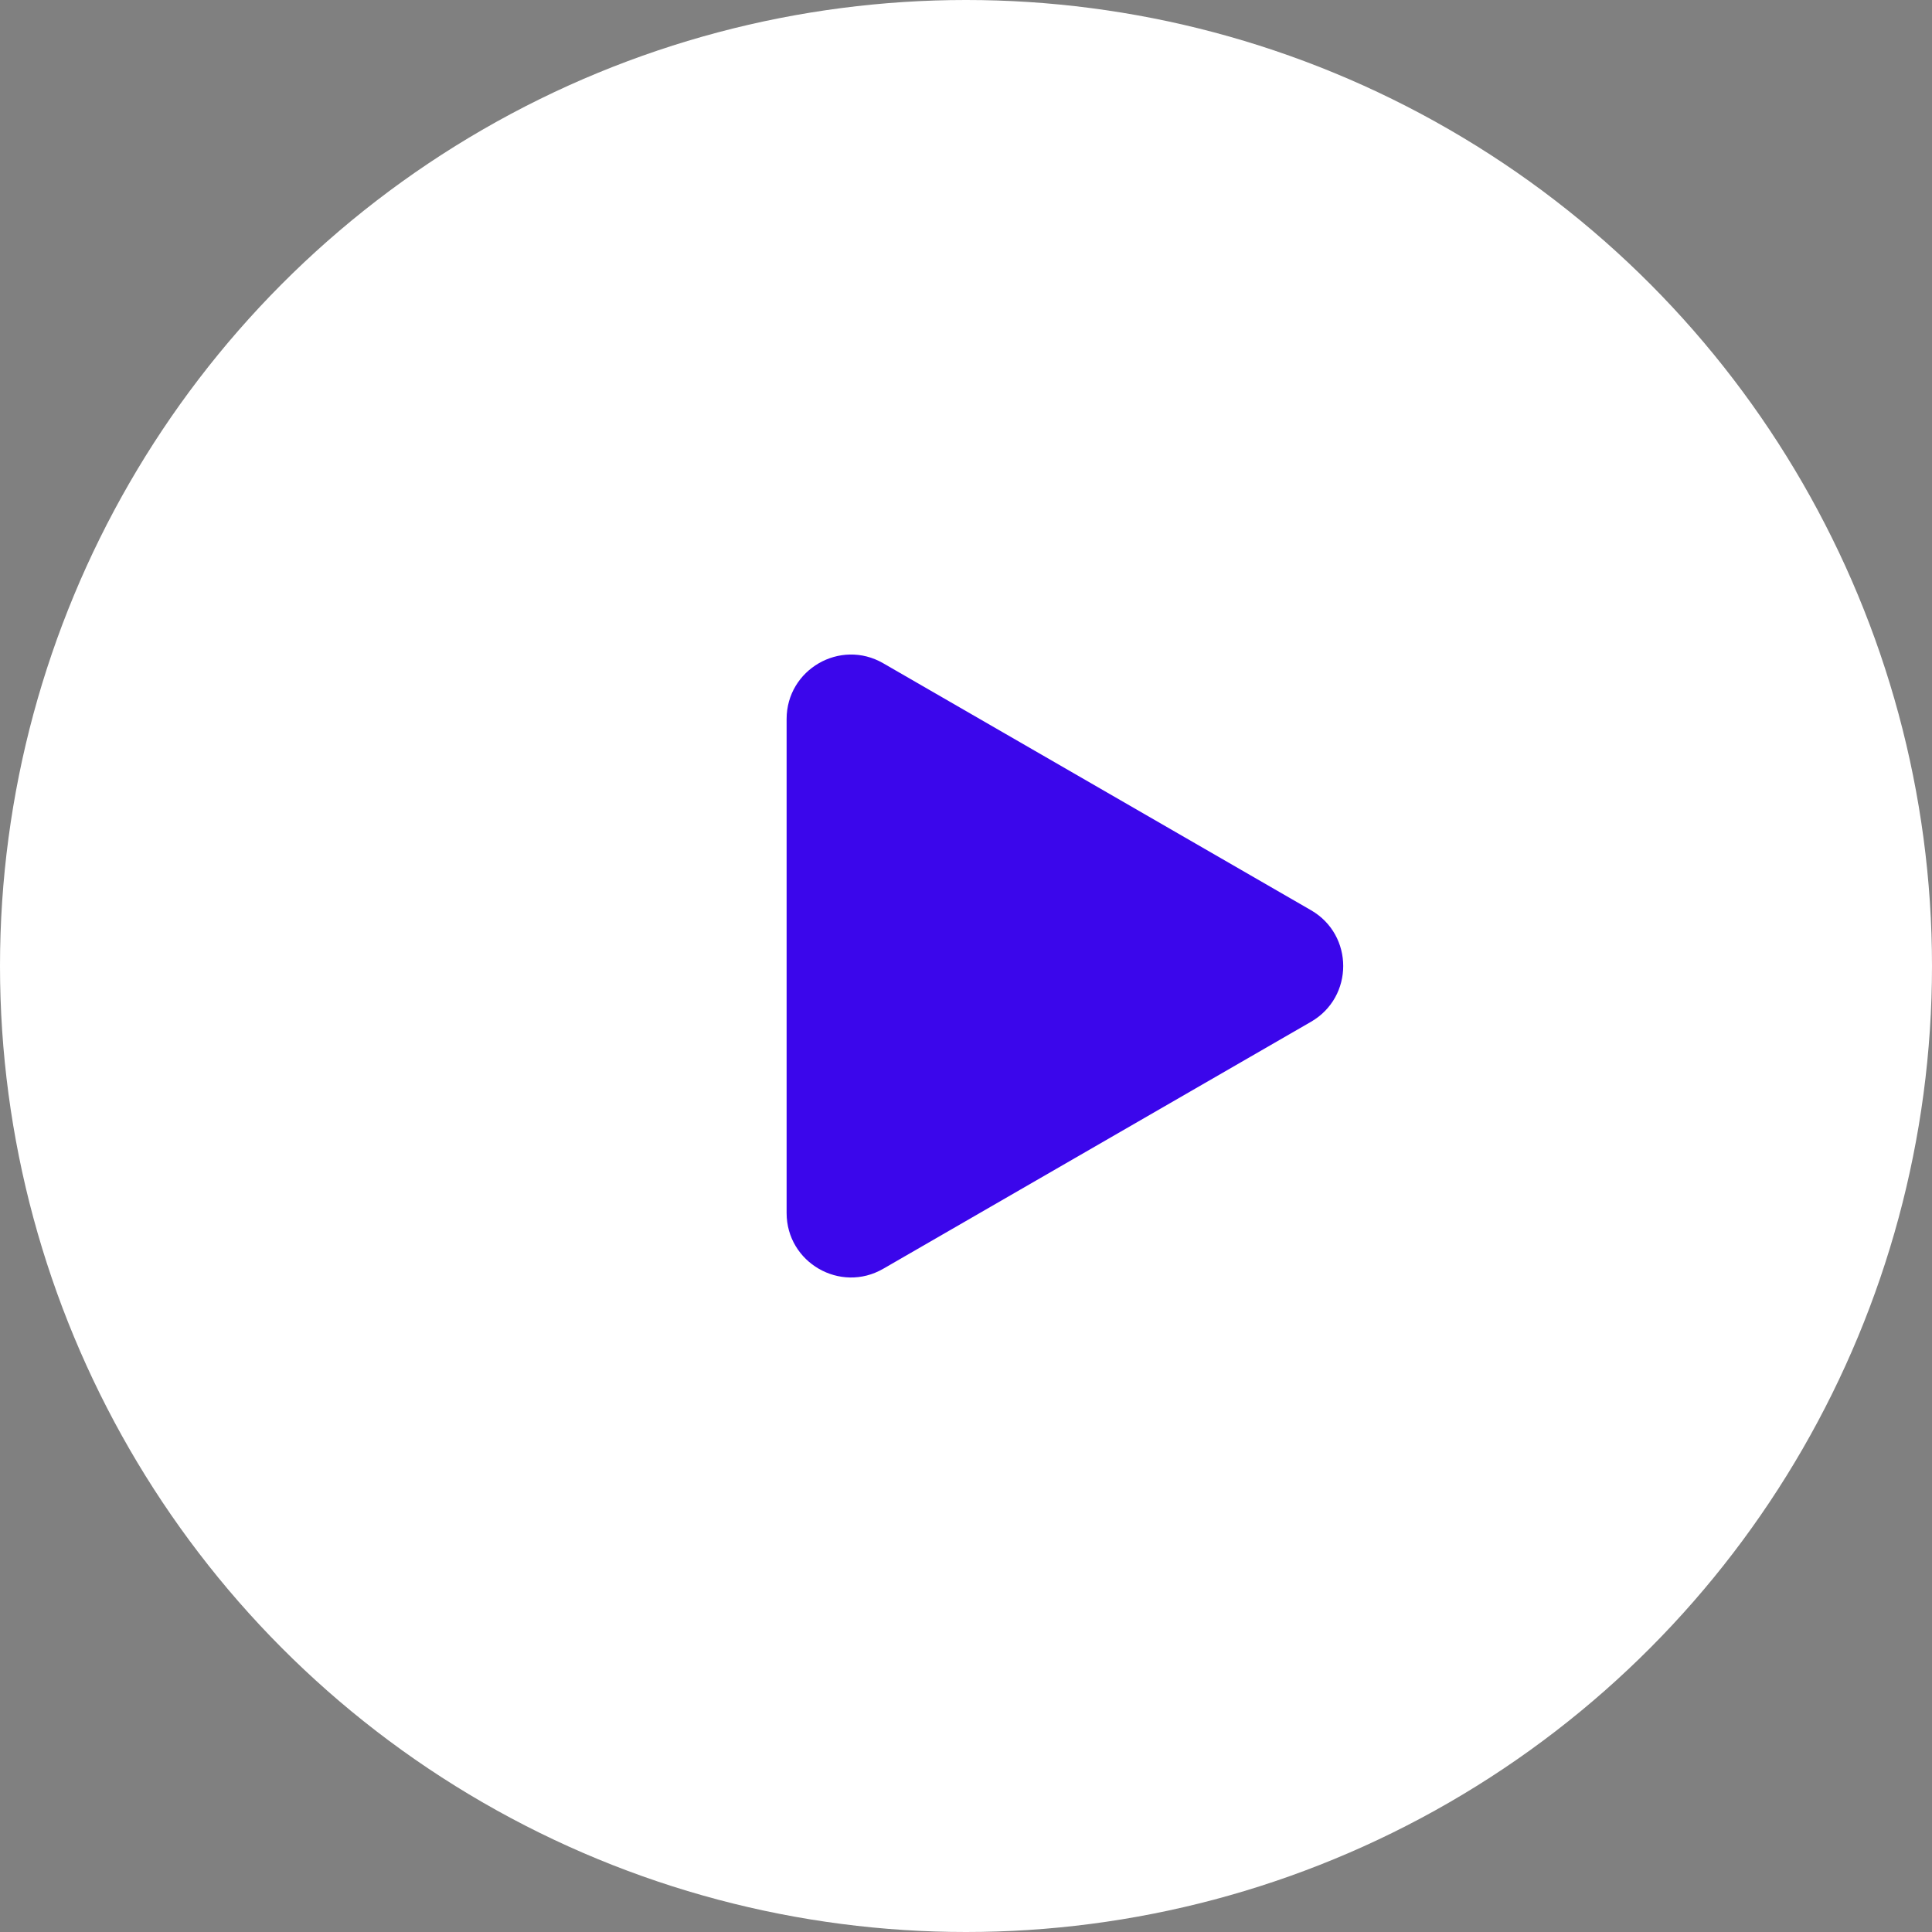
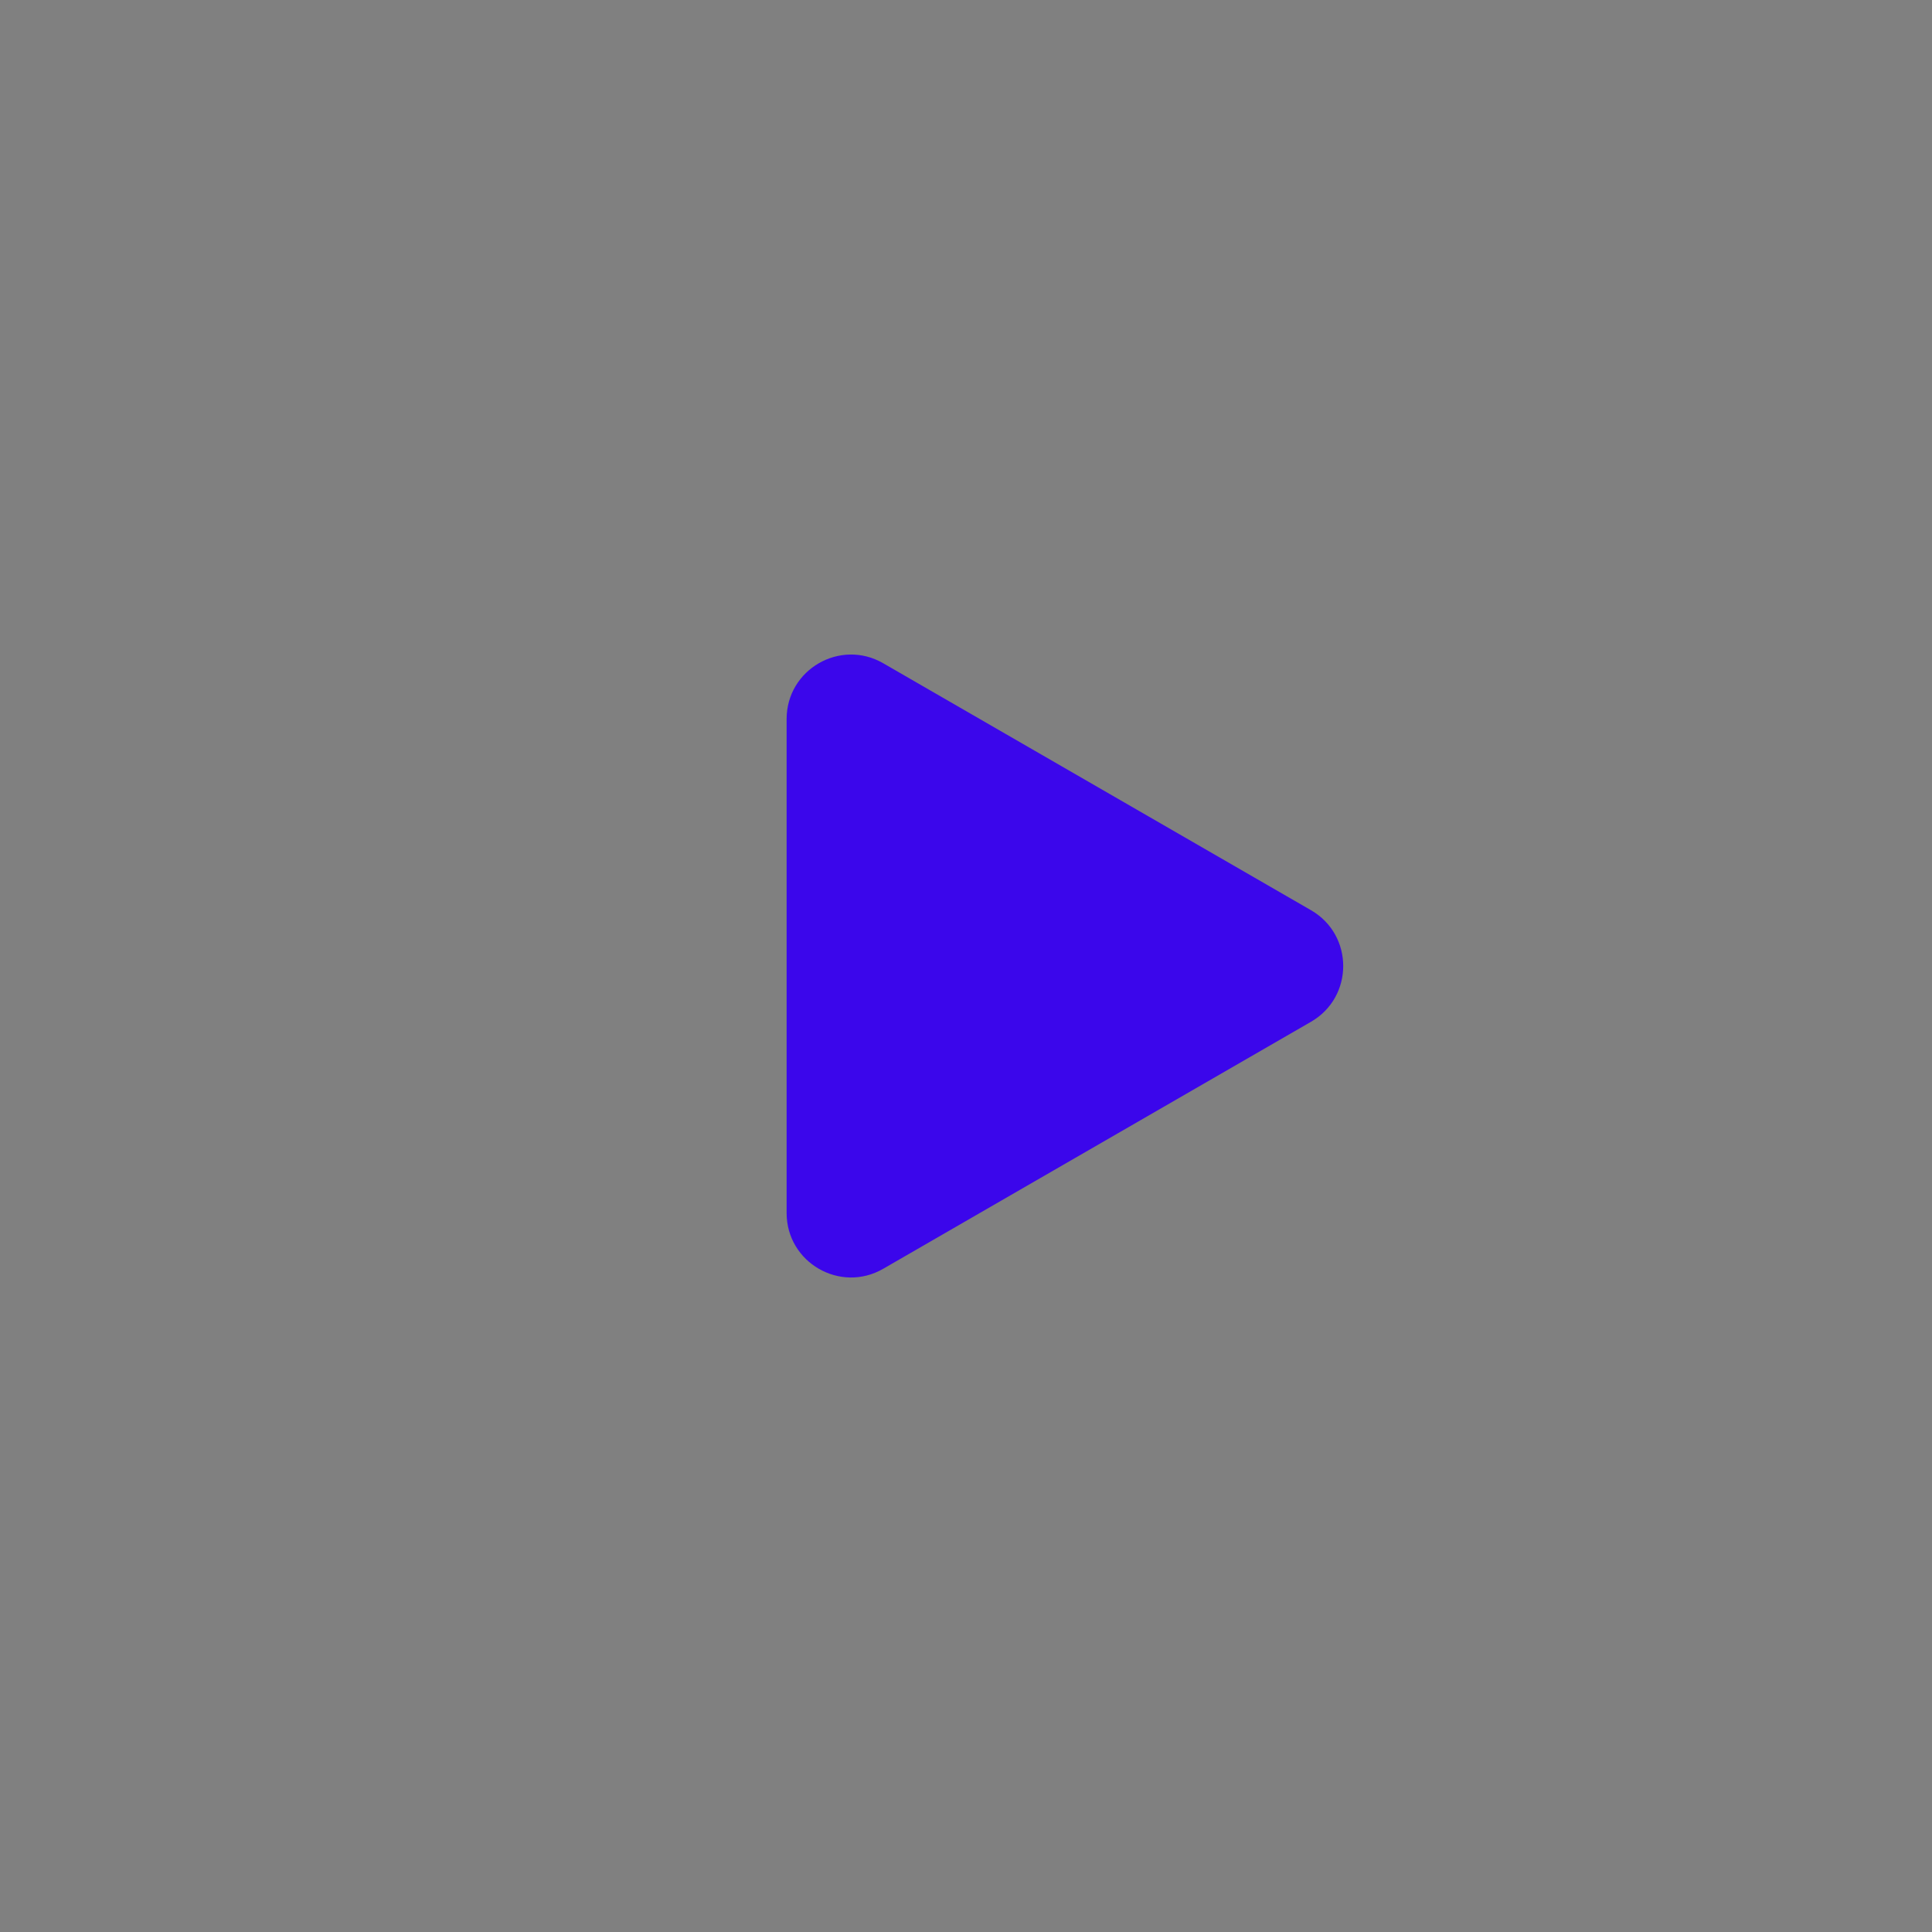
<svg xmlns="http://www.w3.org/2000/svg" width="60" height="60" viewBox="0 0 60 60" fill="none">
  <rect x="0" y="0" width="60" height="60" fill="#808080" stroke="none" />
-   <circle cx="30" cy="30" r="30" fill="white" />
-   <path d="M40.715 28.268C42.048 29.038 42.048 30.962 40.715 31.732L27.429 39.403C26.096 40.173 24.429 39.21 24.429 37.671L24.429 22.33C24.429 20.79 26.096 19.828 27.429 20.598L40.715 28.268Z" fill="#3B06EB" />
+   <path d="M40.715 28.268C42.048 29.038 42.048 30.962 40.715 31.732L27.429 39.403C26.096 40.173 24.429 39.21 24.429 37.671L24.429 22.33C24.429 20.79 26.096 19.828 27.429 20.598L40.715 28.268" fill="#3B06EB" />
</svg>